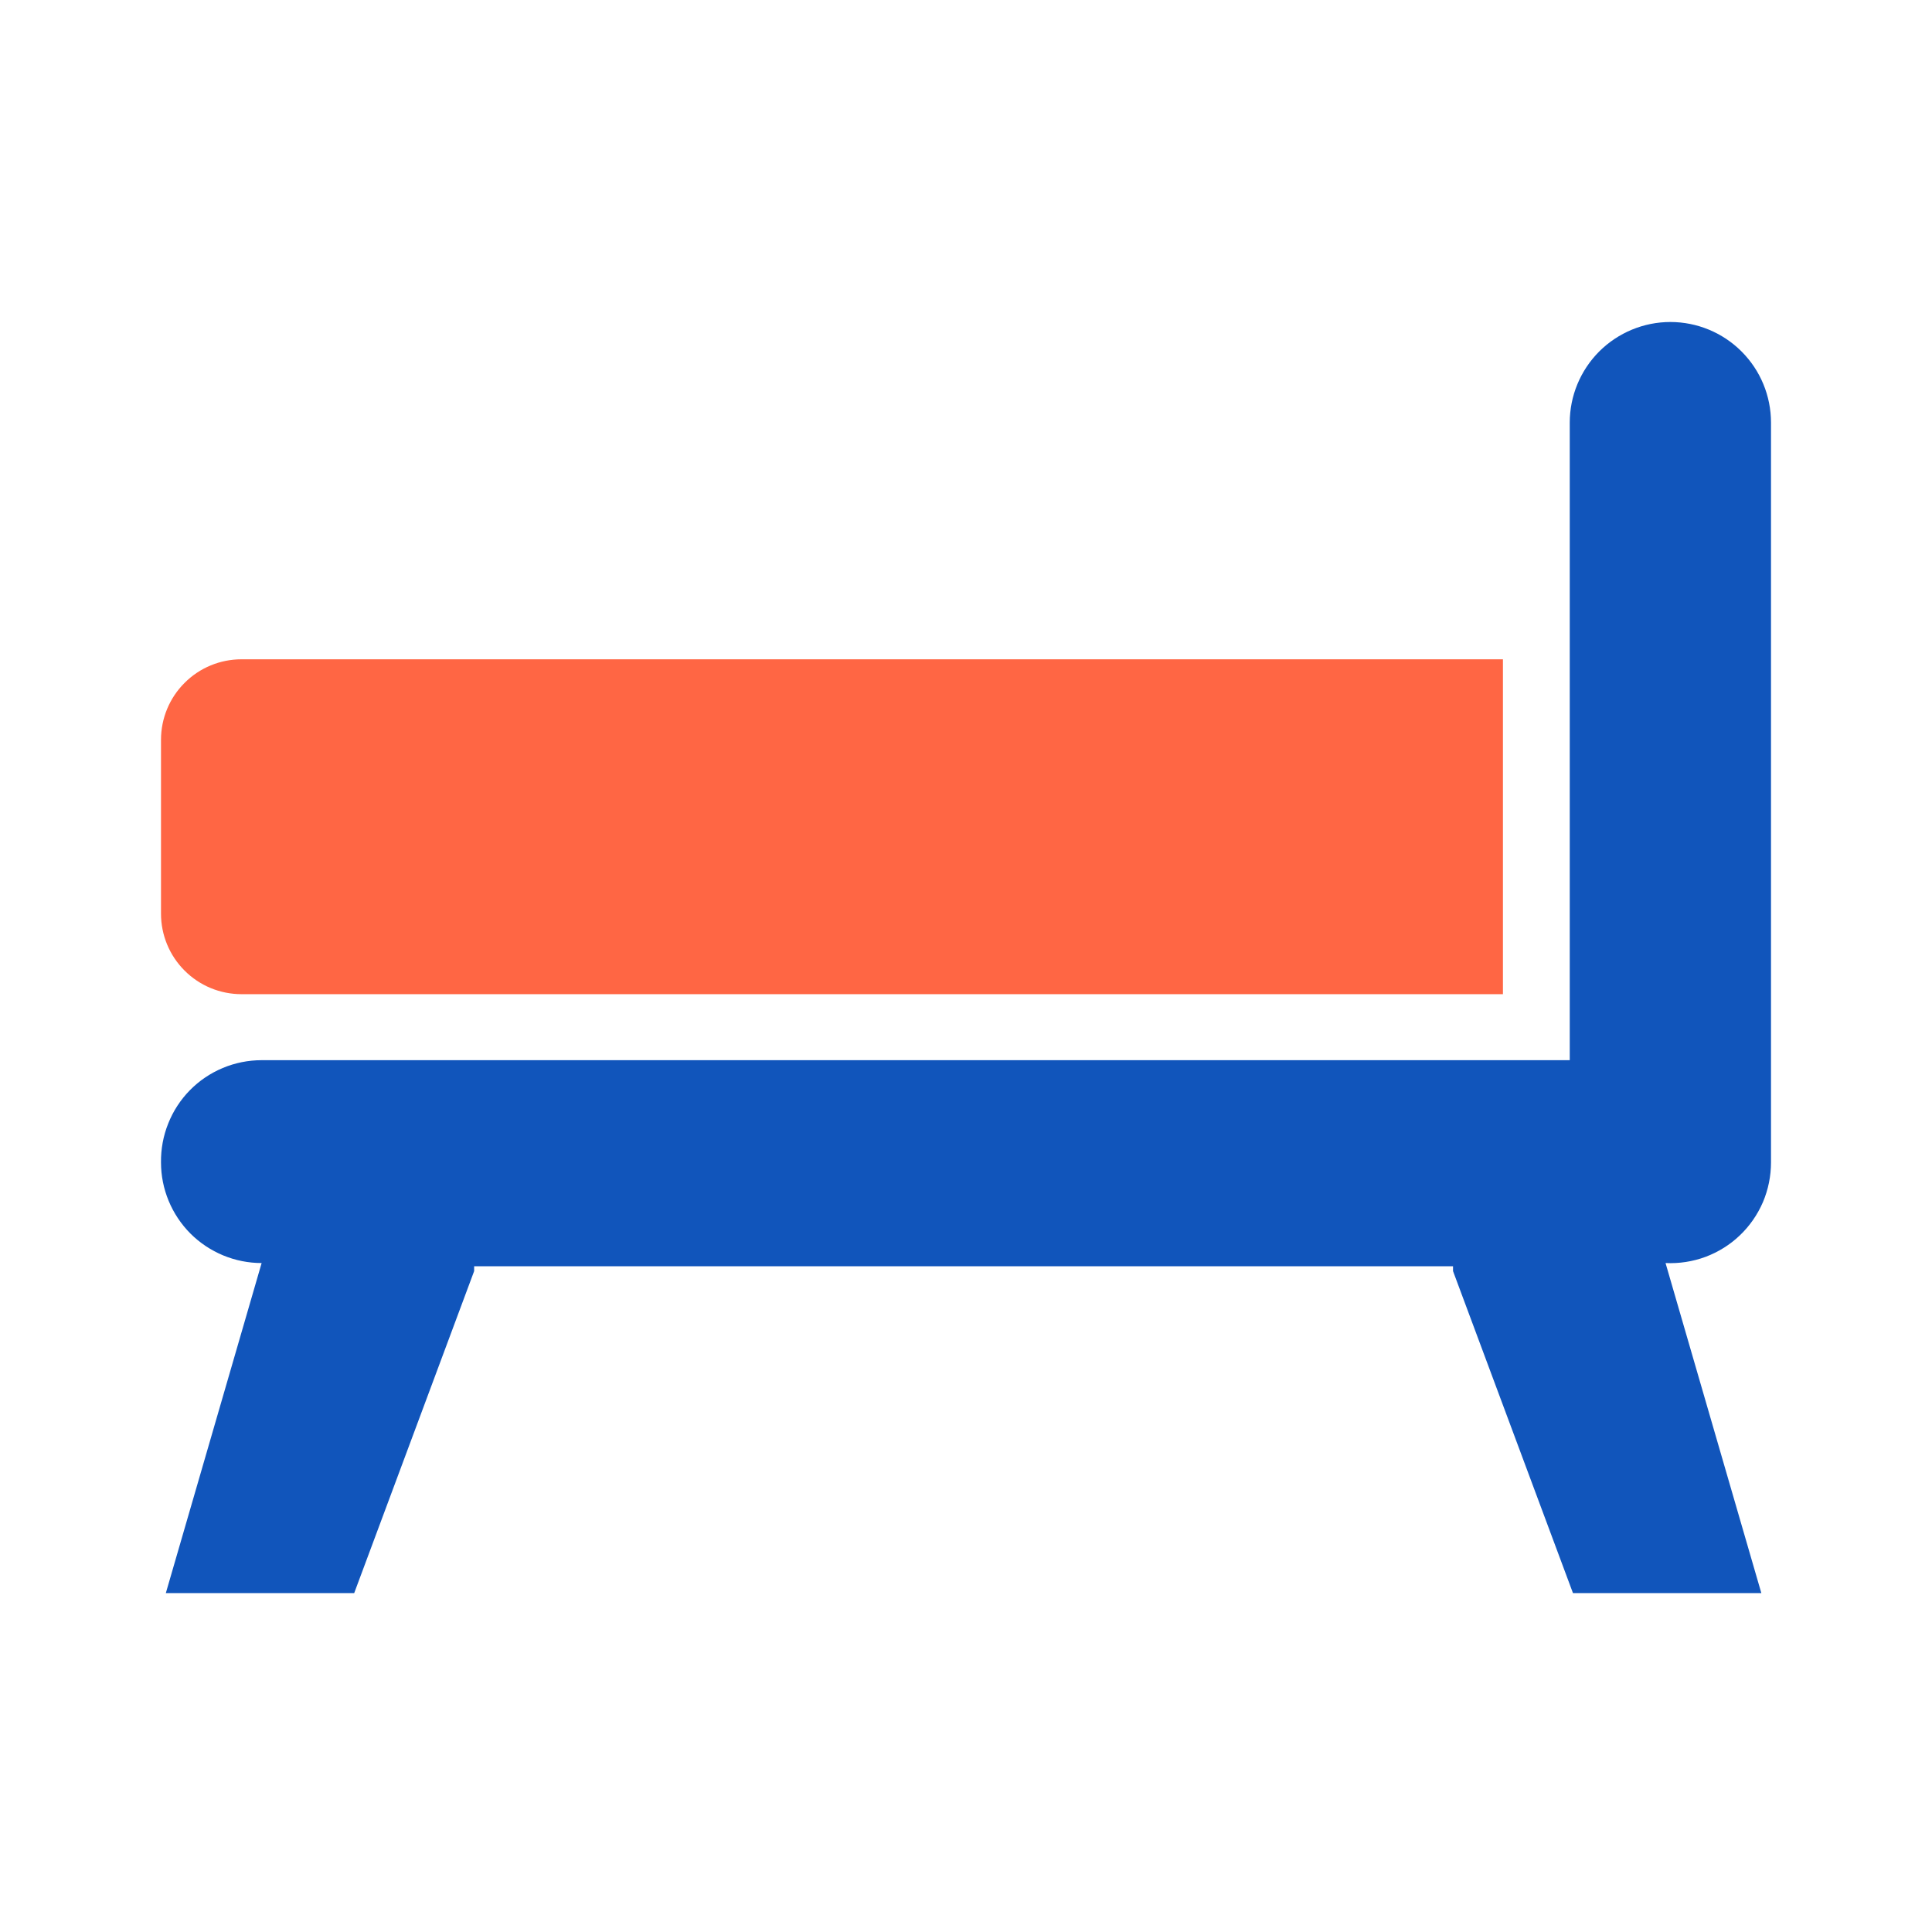
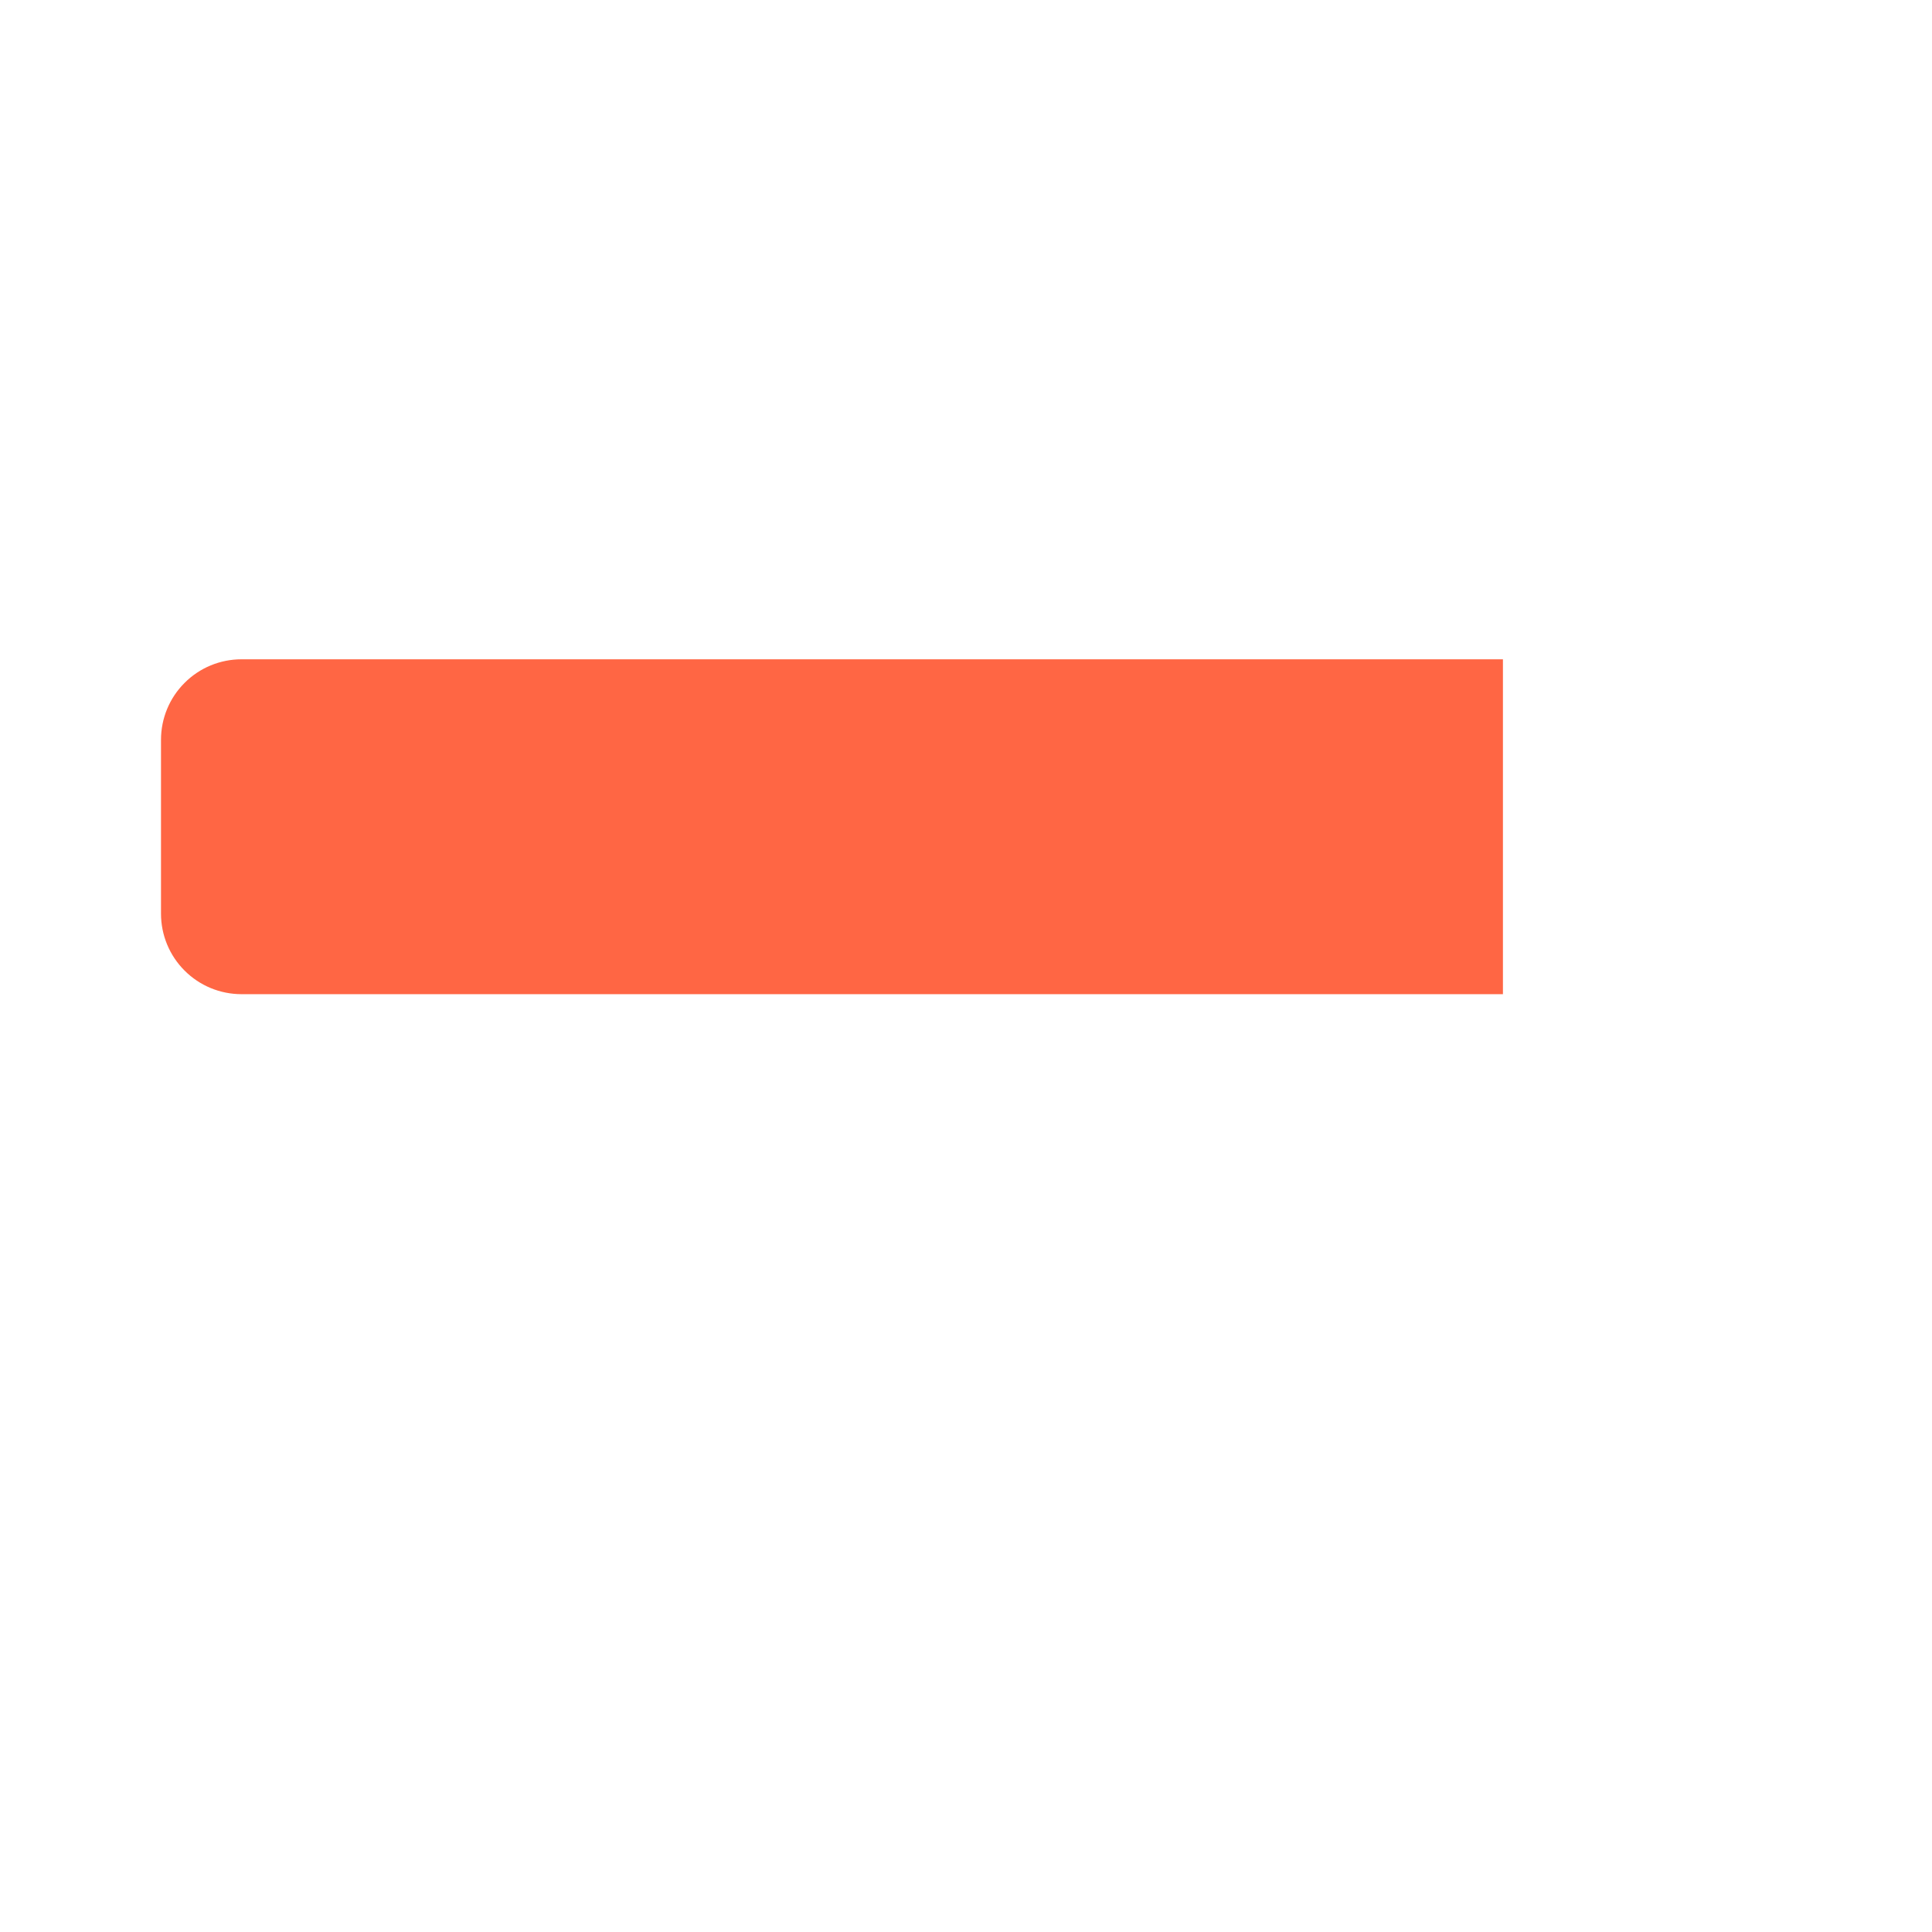
<svg xmlns="http://www.w3.org/2000/svg" width="24" height="24" viewBox="0 0 24 24" fill="none">
  <path d="M3 8.19H18.67V12.35H3C2.735 12.35 2.48 12.245 2.293 12.057C2.105 11.87 2 11.615 2 11.35V9.19C2 8.925 2.105 8.67 2.293 8.483C2.48 8.295 2.735 8.19 3 8.19V8.19Z" fill="#FF6644" />
-   <path d="M22 14.44V5.25C22 4.918 21.869 4.601 21.634 4.366C21.4 4.132 21.082 4 20.75 4C20.419 4 20.101 4.132 19.866 4.366C19.632 4.601 19.5 4.918 19.5 5.25V13.17H3.25C3.084 13.17 2.92 13.203 2.767 13.267C2.614 13.331 2.475 13.425 2.359 13.543C2.243 13.661 2.151 13.802 2.09 13.956C2.028 14.11 1.998 14.274 2 14.44C2 14.771 2.132 15.089 2.366 15.324C2.601 15.558 2.919 15.69 3.25 15.69L2.06 19.79H4.4L5.89 15.79C5.89 15.79 5.89 15.79 5.89 15.73H18.05C18.05 15.73 18.05 15.73 18.05 15.79L19.54 19.79H21.88L20.69 15.69C20.859 15.698 21.028 15.672 21.187 15.613C21.346 15.553 21.491 15.463 21.613 15.346C21.736 15.229 21.833 15.088 21.9 14.933C21.966 14.777 22 14.609 22 14.44V14.44Z" fill="#1155BB" />
</svg>